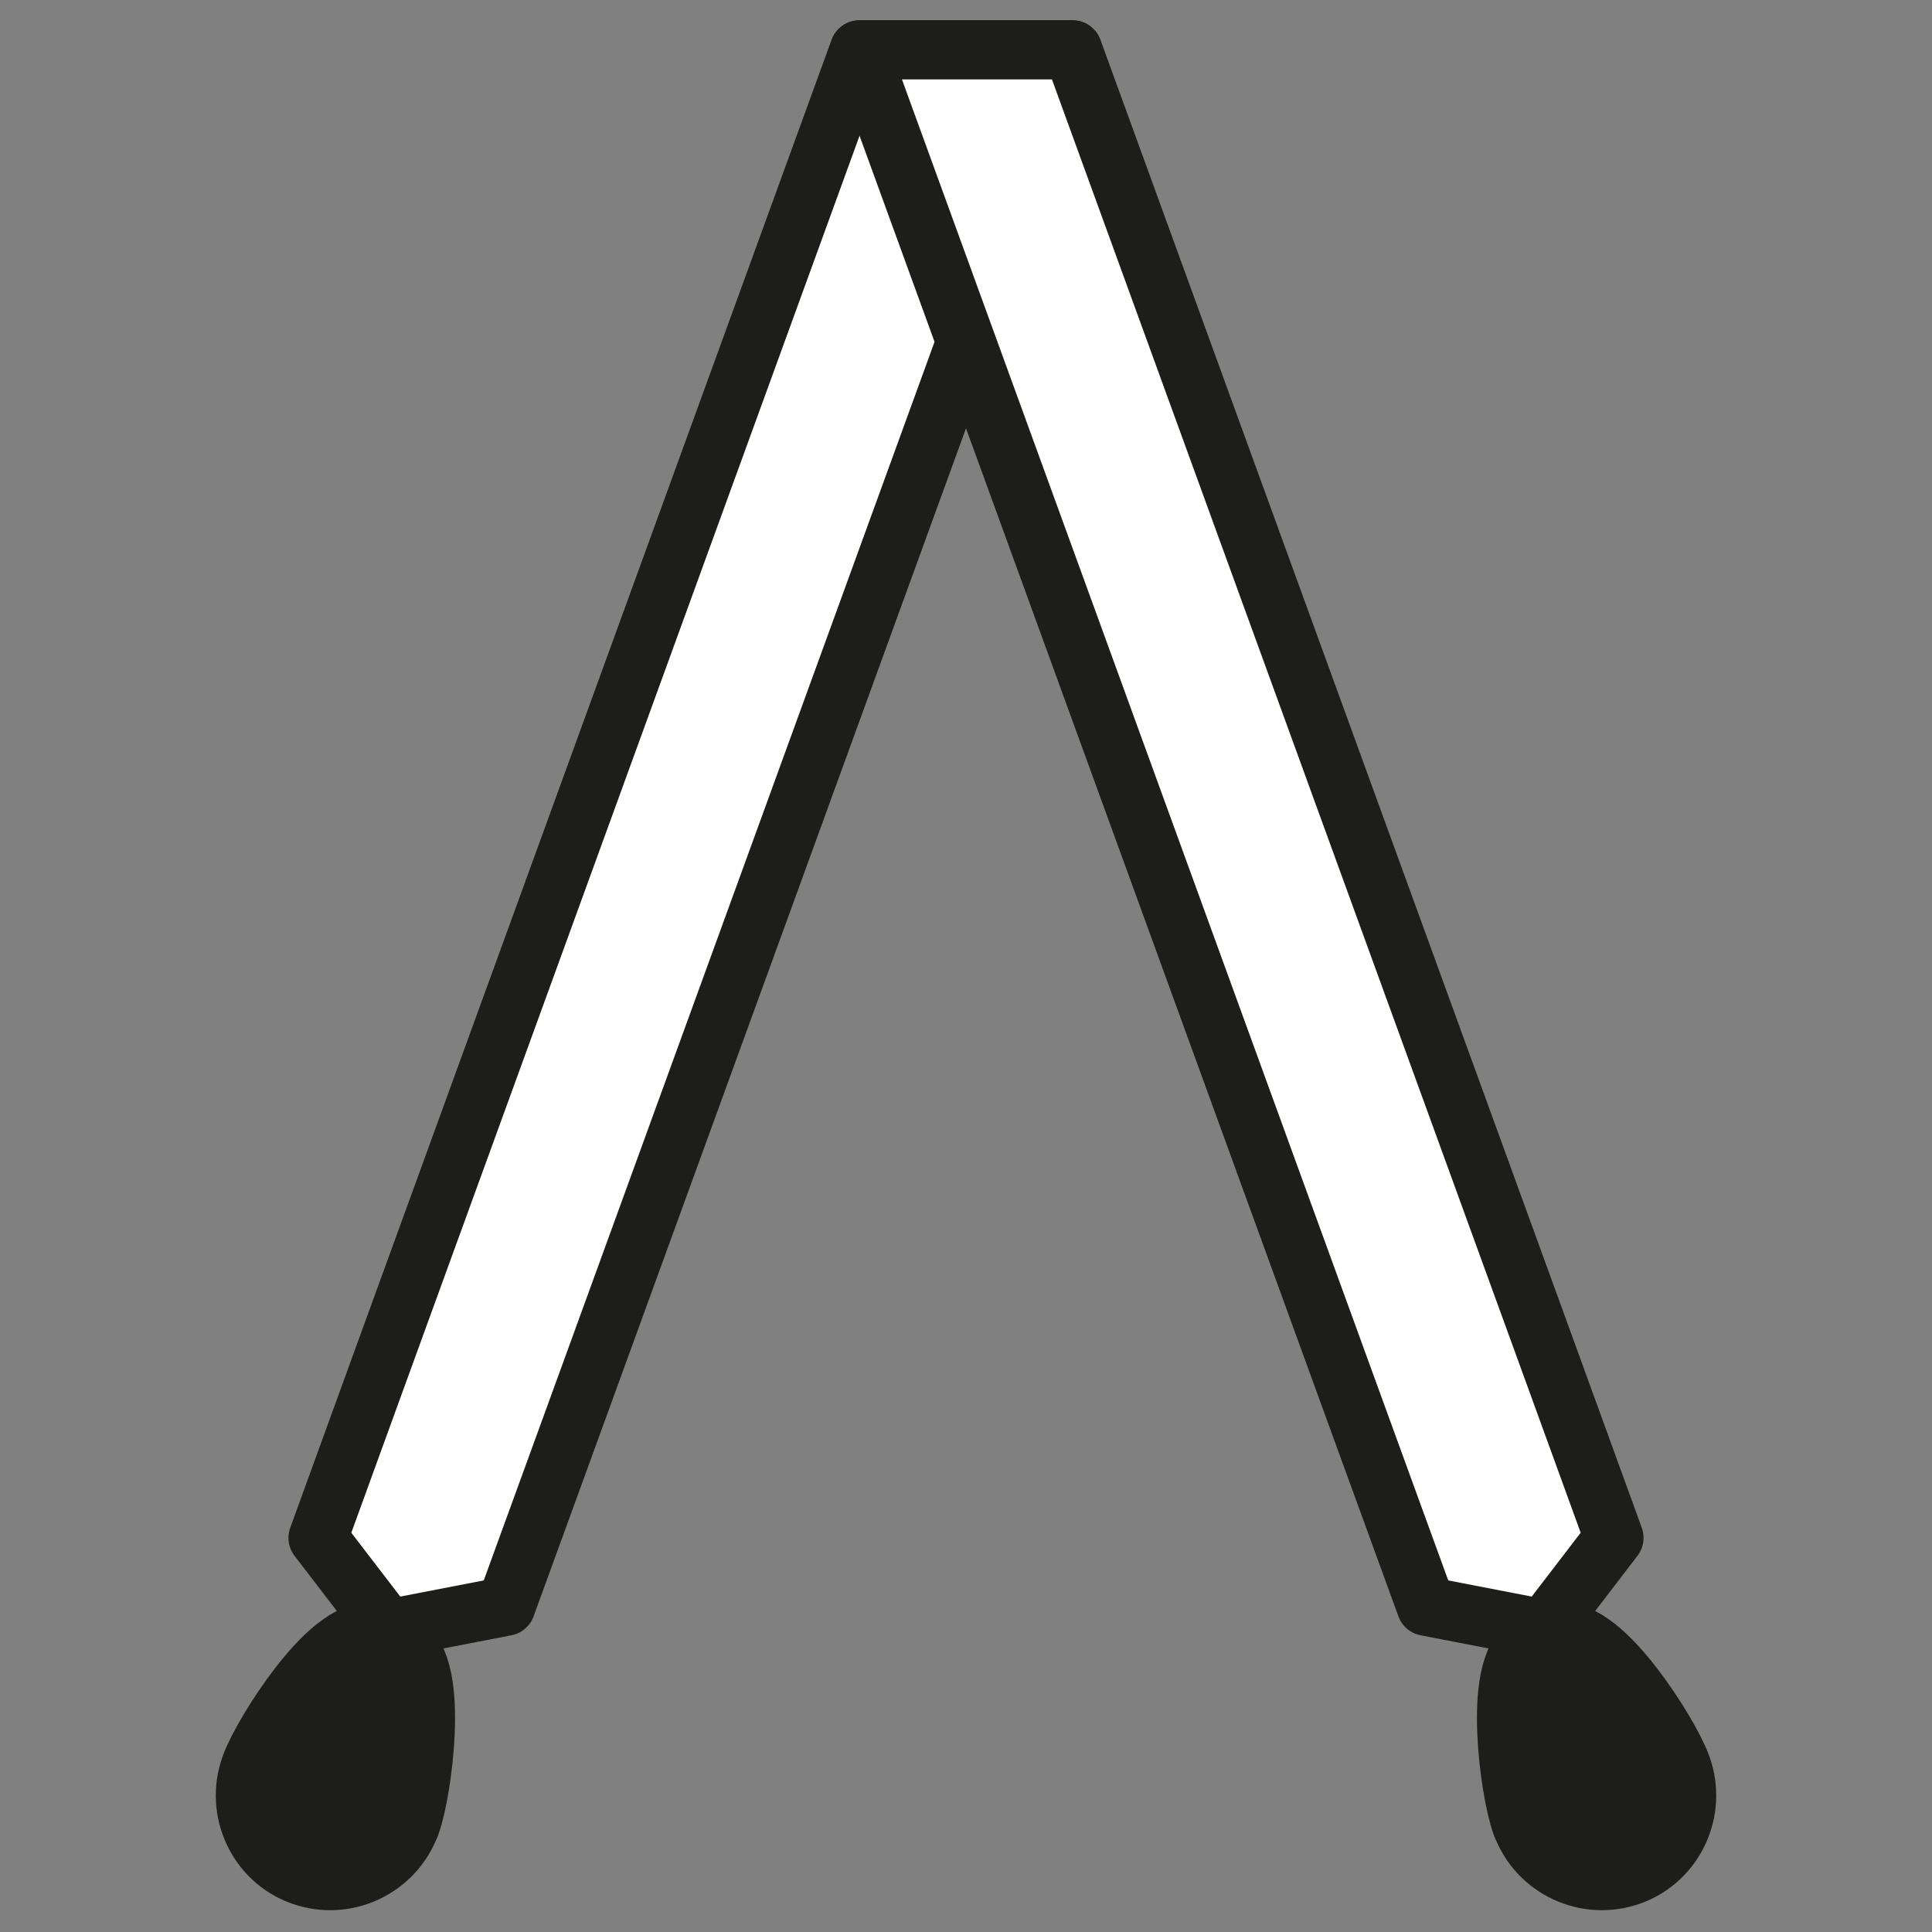
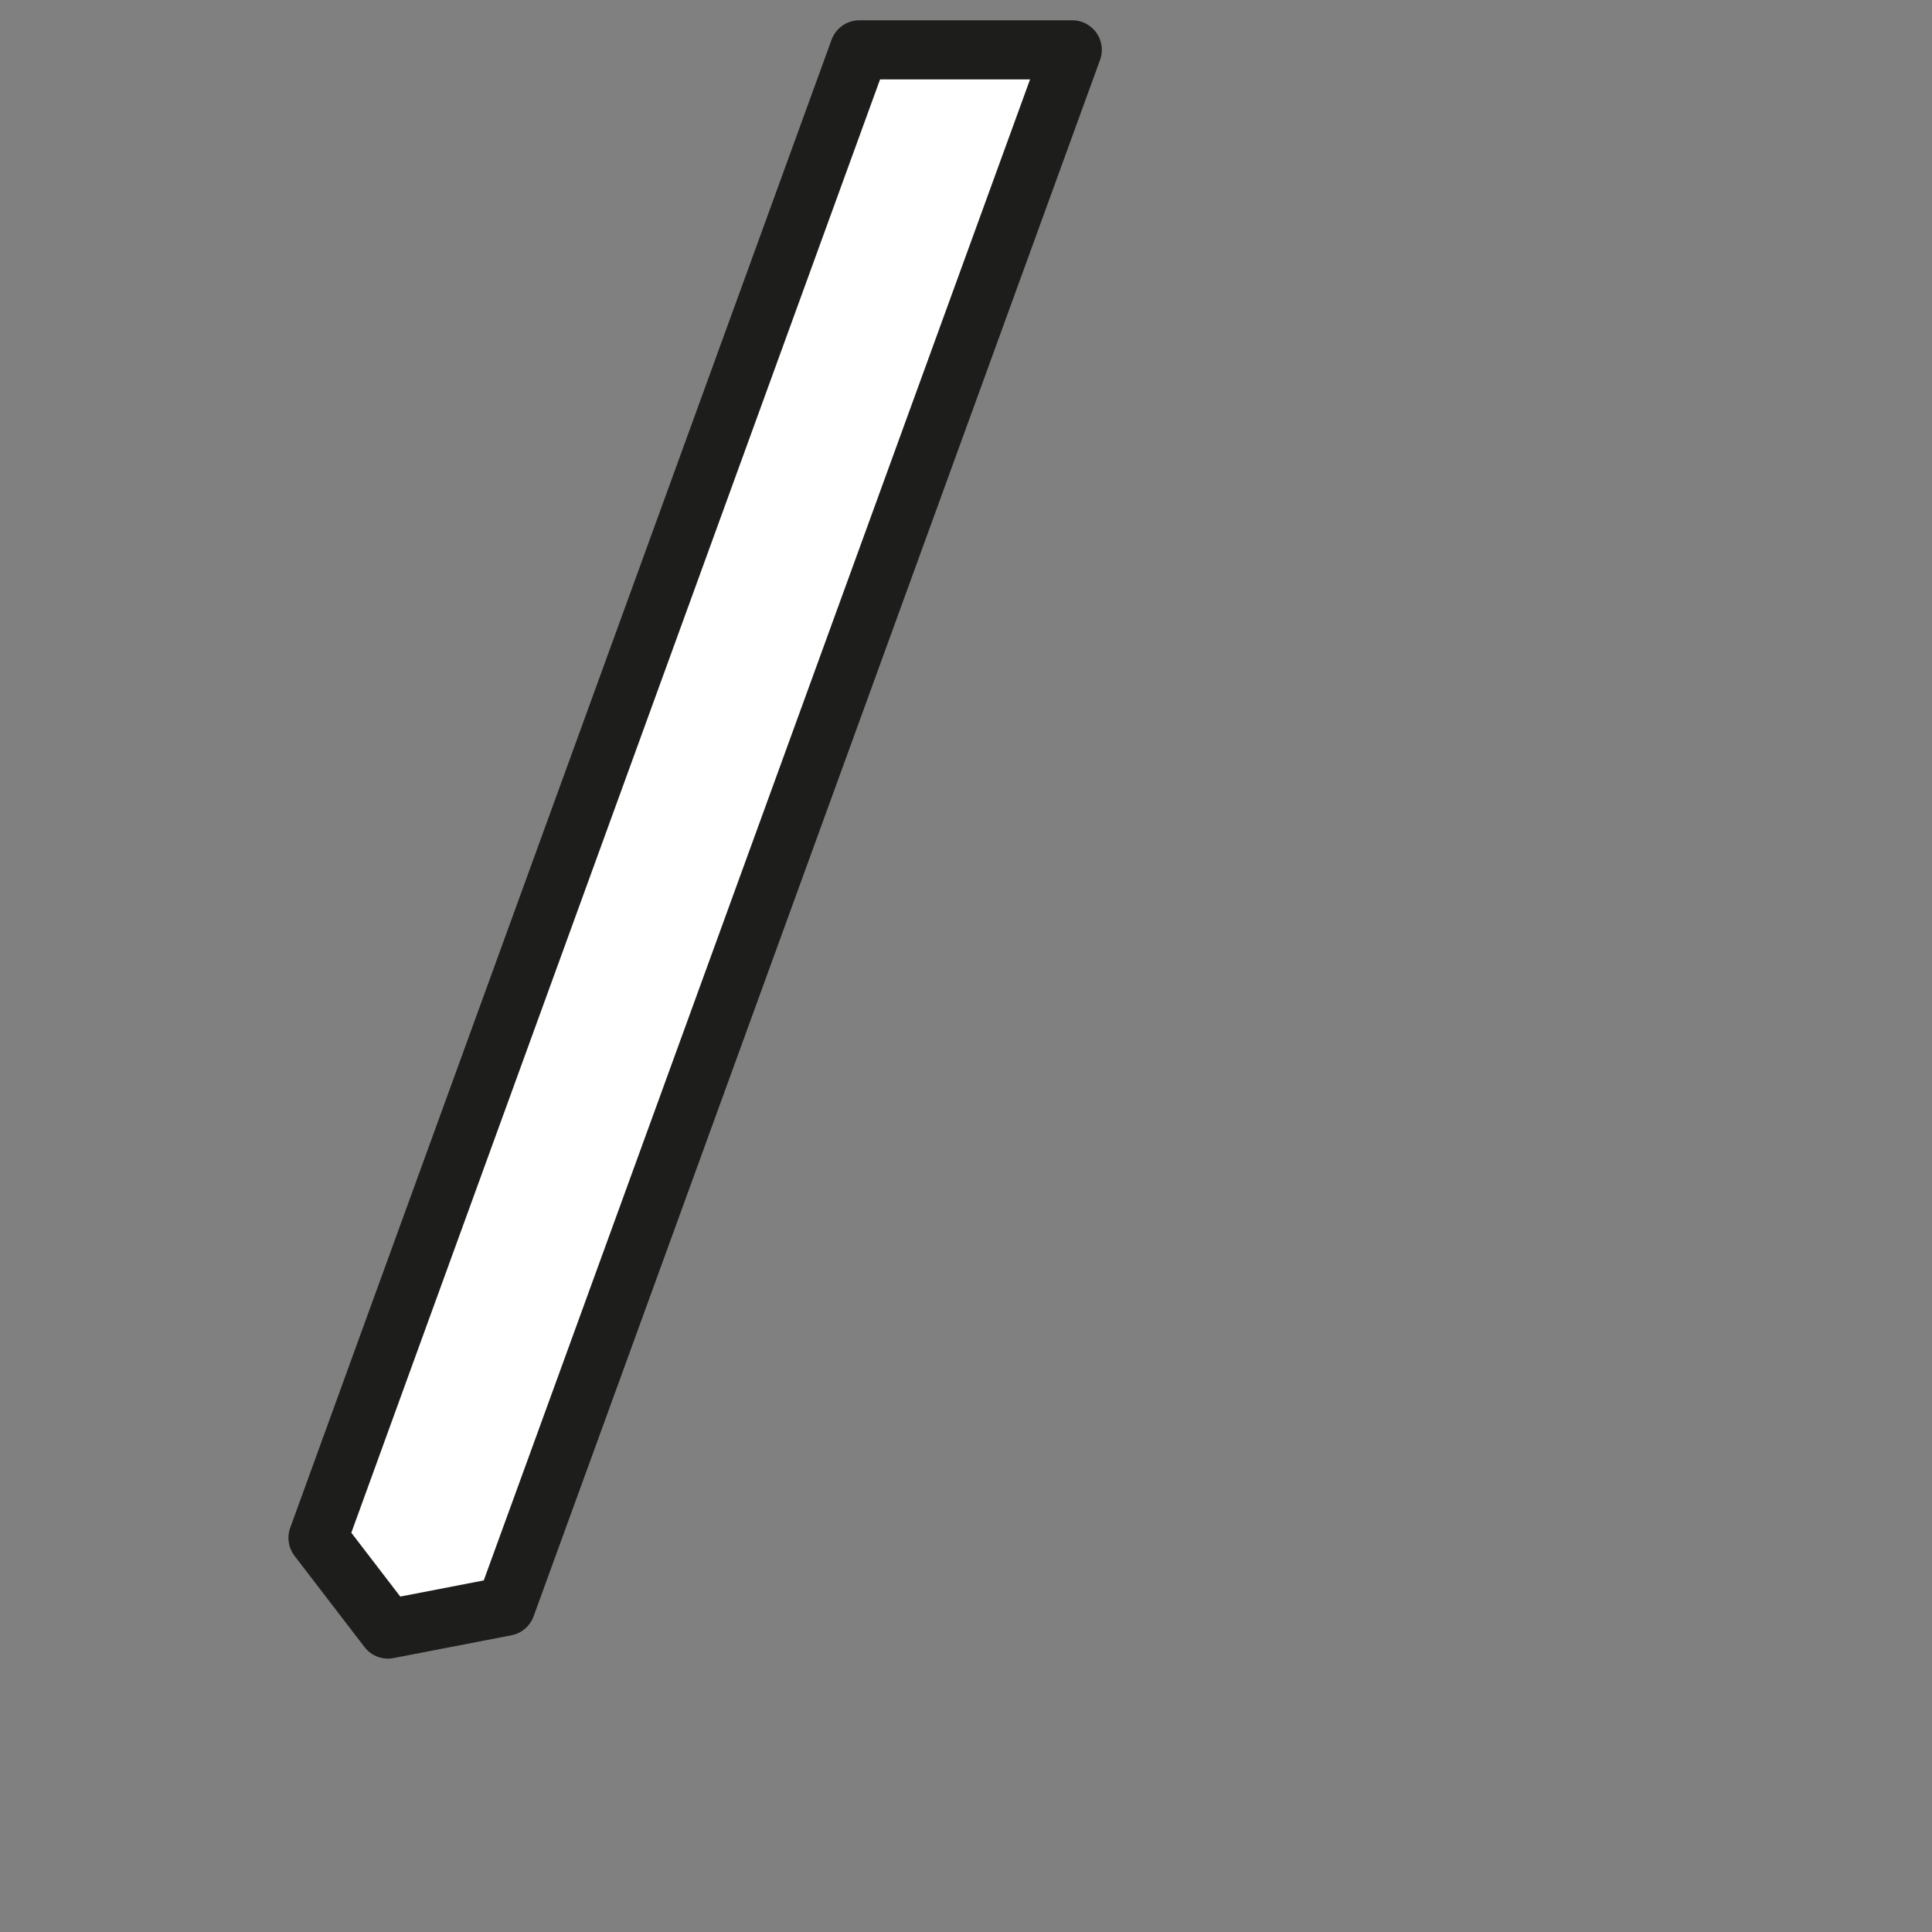
<svg xmlns="http://www.w3.org/2000/svg" viewBox="0 0 50 50" data-name="Ebene 1" id="Ebene_1">
  <rect x="0" y="0" width="50" height="50" fill="#808080" stroke="none" />
  <defs>
    <style>
      .cls-1 {
        fill: none;
        stroke-width: 3px;
      }

      .cls-1, .cls-2 {
        stroke: #1d1d1b;
        stroke-linejoin: round;
      }

      .cls-2 {
        fill: #fff;
        stroke-width: 1.53px;
      }
    </style>
  </defs>
  <polygon points="22.24 1.29 10 34.93 8.23 39.8 10.04 42.16 13.09 41.57 14.86 36.71 27.75 1.29 22.24 1.29" class="cls-2" />
-   <path d="M9.93,46.97c-.28.76-1.12,1.15-1.88.88s-1.15-1.12-.88-1.88,1.9-3.29,2.66-3.01.38,3.25.1,4.02Z" class="cls-1" />
-   <polygon points="27.76 1.29 40 34.93 41.77 39.8 39.96 42.16 36.91 41.57 35.14 36.71 22.25 1.29 27.76 1.29" class="cls-2" />
-   <path d="M40.07,46.97c.28.76,1.12,1.15,1.88.88s1.15-1.12.88-1.88-1.9-3.29-2.66-3.01-.38,3.25-.1,4.02Z" class="cls-1" />
</svg>